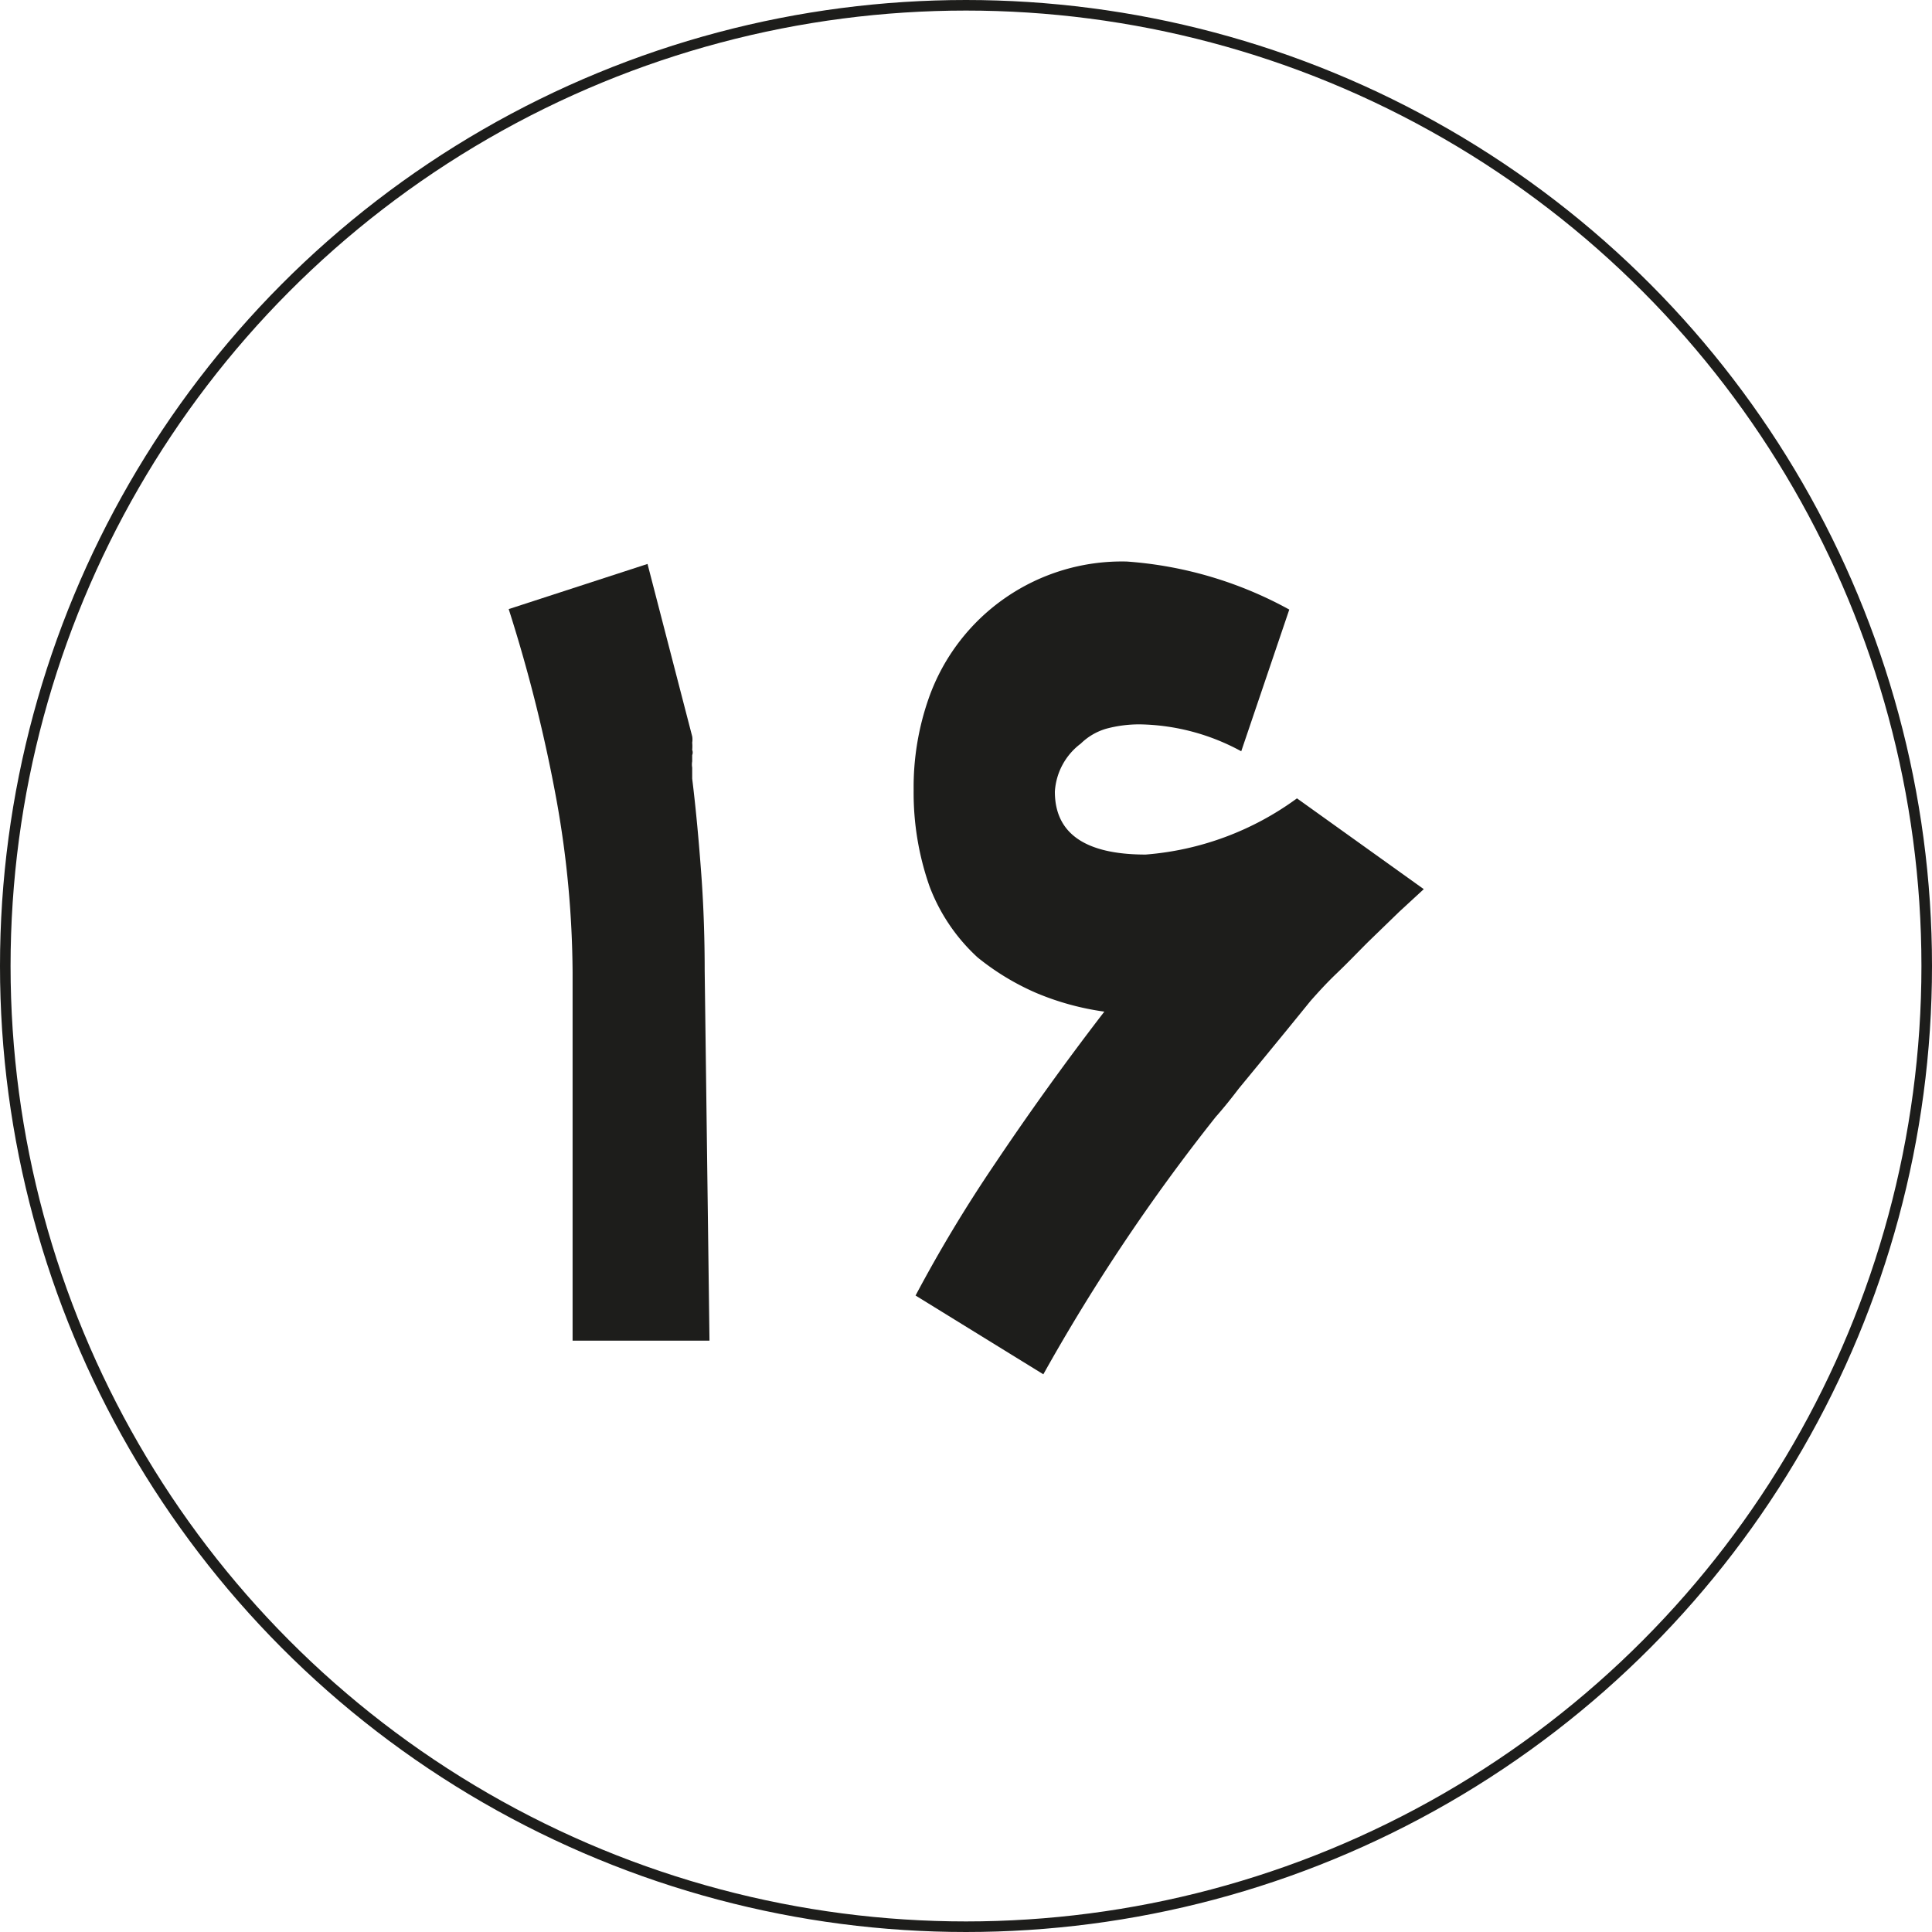
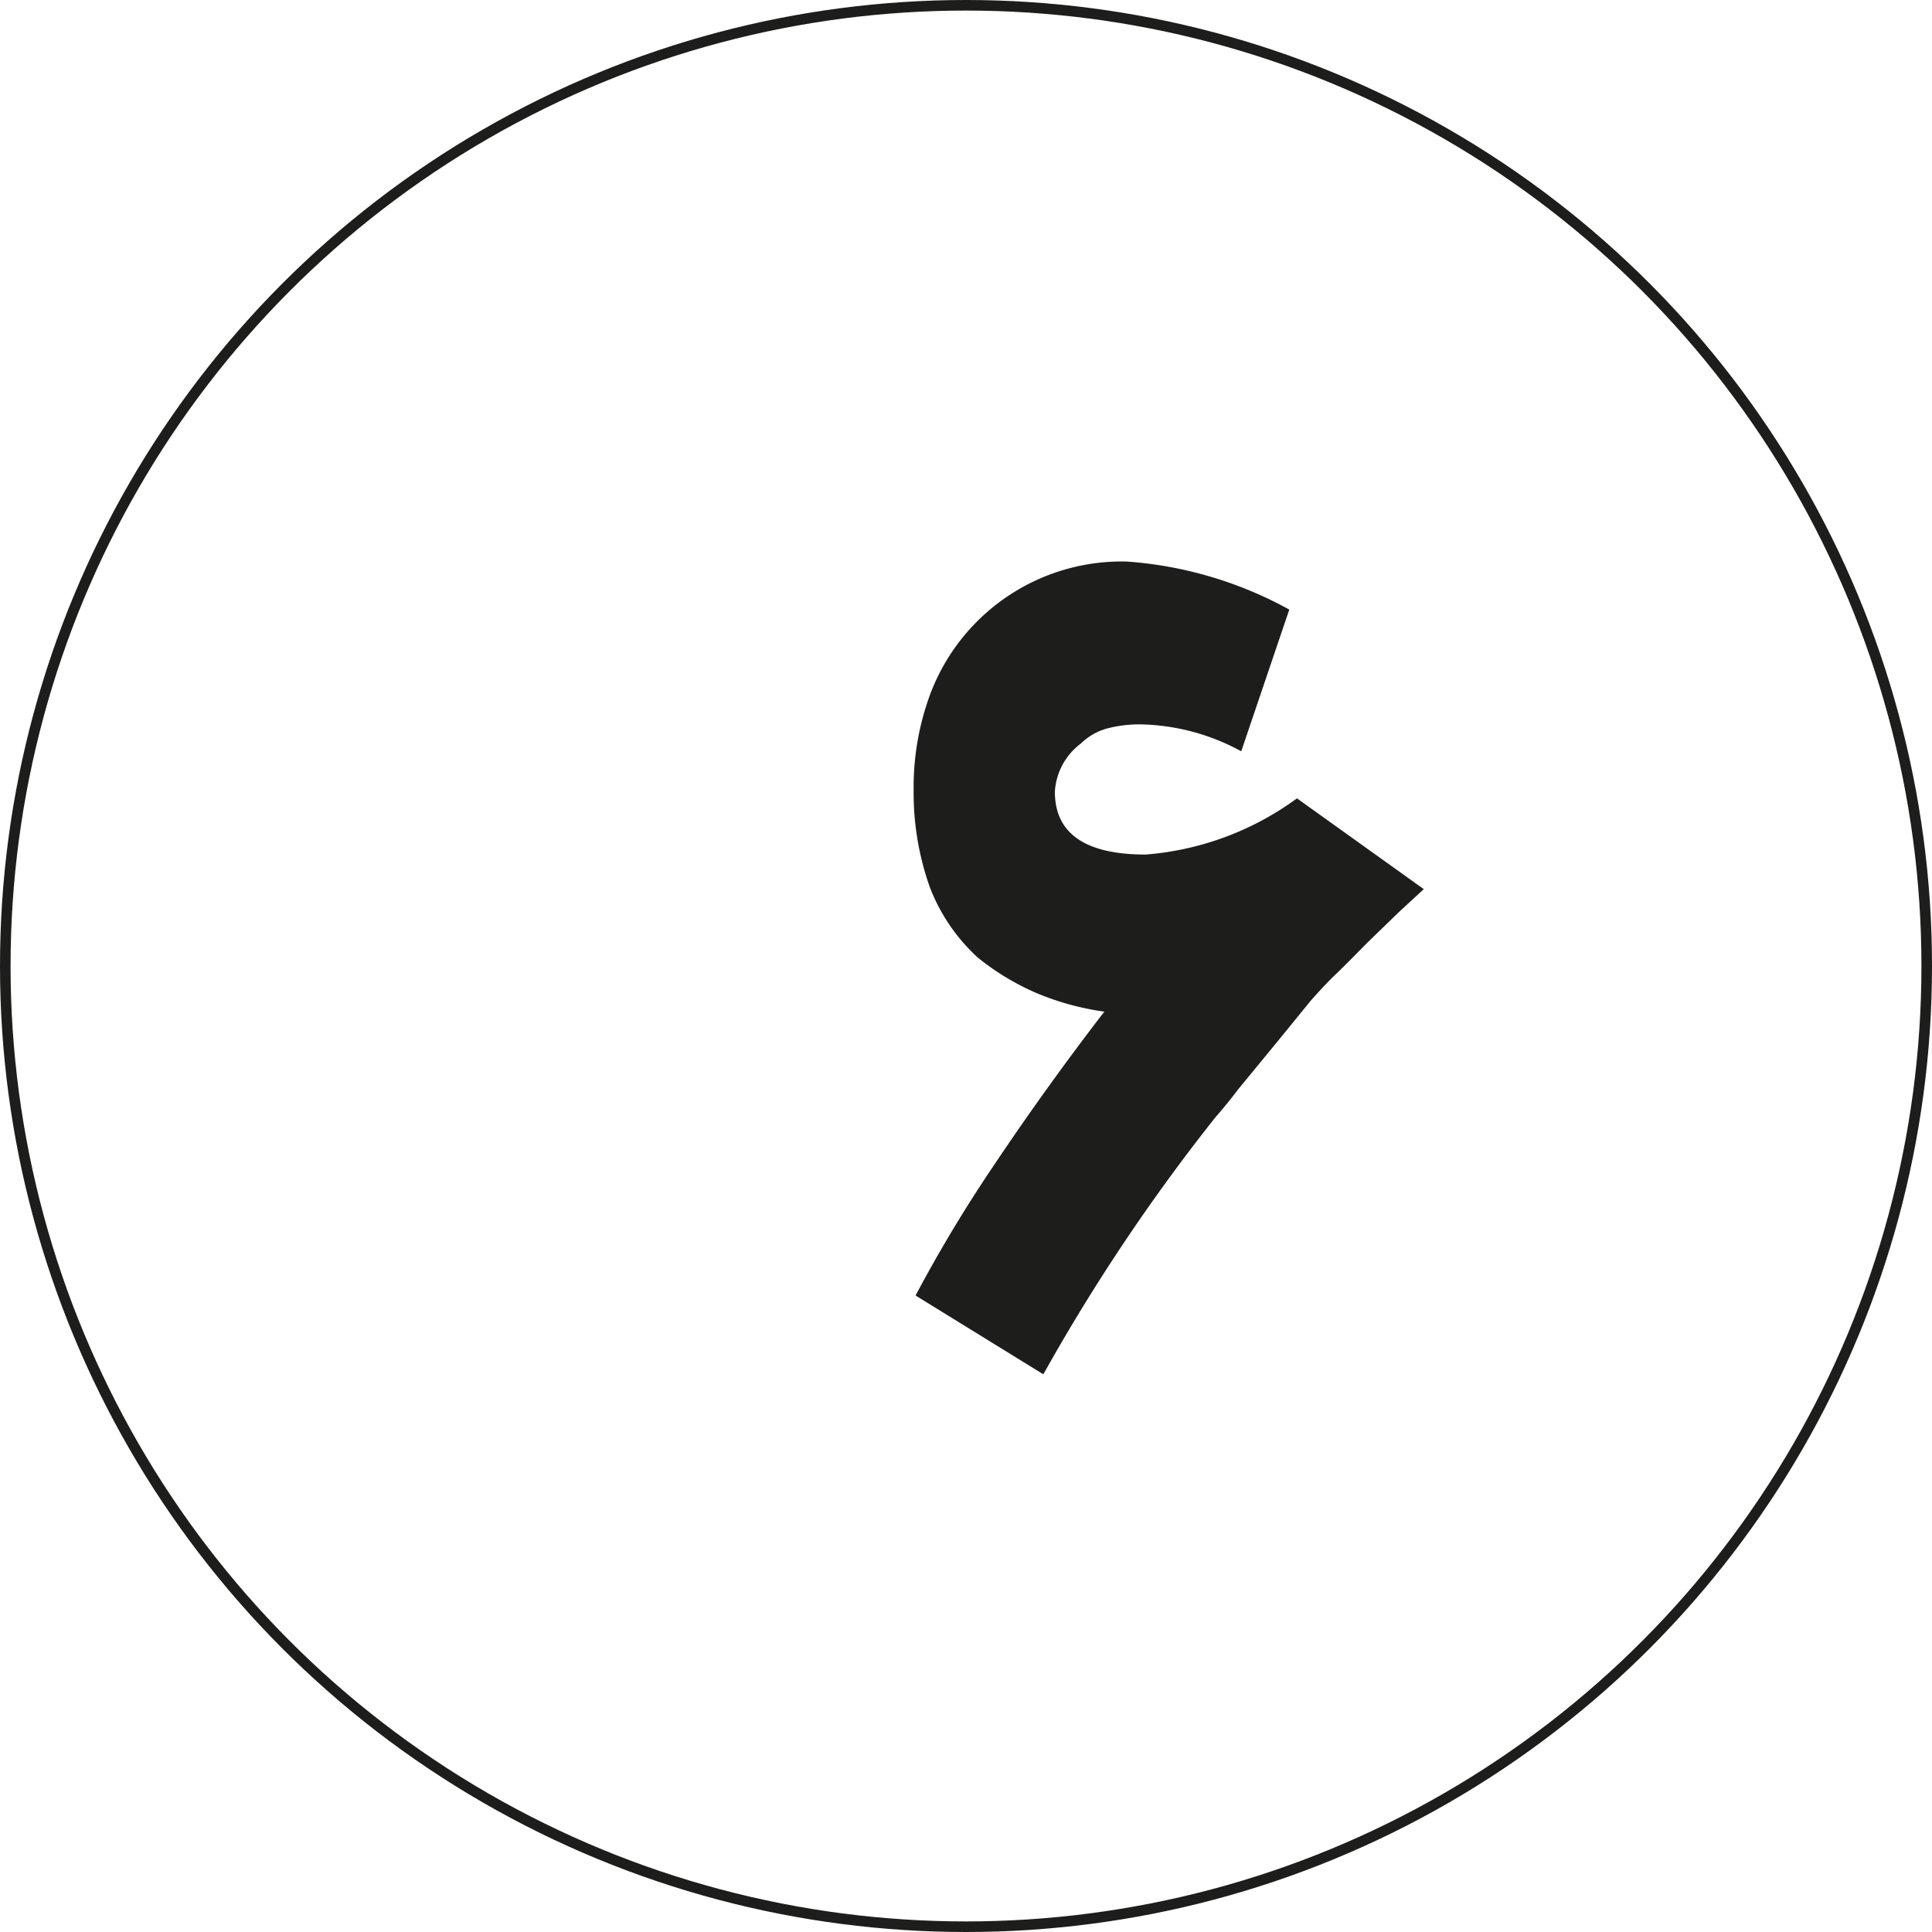
<svg xmlns="http://www.w3.org/2000/svg" viewBox="0 0 40.22 40.22">
  <defs>
    <style>.cls-1{fill:none;stroke:#1d1d1b;stroke-miterlimit:10;stroke-width:0.22px;}.cls-2{fill:#1d1d1b;}</style>
  </defs>
  <g id="Layer_2" data-name="Layer 2">
    <g id="Layer_1-2" data-name="Layer 1">
      <circle class="cls-1" cx="20.11" cy="20.11" r="20" />
-       <path class="cls-2" d="M14.77,27.91H11.92V20.24a20.77,20.77,0,0,0-.33-3.56,31.93,31.93,0,0,0-1-4l2.89-.94.93,3.59a.39.39,0,0,1,0,.13.77.77,0,0,1,0,.15.15.15,0,0,1,0,.11v.13a.38.38,0,0,0,0,.13V15.9l0,.14c0,.06,0,.11,0,.17.08.65.14,1.32.19,2s.07,1.37.07,2Z" />
      <path class="cls-2" d="M29.64,18.51l-.51.47-.65.63c-.22.22-.43.44-.65.65s-.4.41-.55.58v0l-.48.59-.5.61h0l-.51.62c-.16.21-.32.41-.48.59a39.93,39.93,0,0,0-3.59,5.36l-2.66-1.64a29.67,29.67,0,0,1,1.65-2.74c.67-1,1.44-2.08,2.28-3.17a5.63,5.63,0,0,1-1.42-.39,5.23,5.23,0,0,1-1.22-.74,3.85,3.85,0,0,1-1-1.48,5.87,5.87,0,0,1-.33-2,5.58,5.58,0,0,1,.32-1.93,4.26,4.26,0,0,1,4.12-2.83,8.22,8.22,0,0,1,3.38,1l-1,2.95a4.55,4.55,0,0,0-2.09-.56,2.63,2.63,0,0,0-.72.09,1.26,1.26,0,0,0-.53.31,1.35,1.35,0,0,0-.54,1c0,.87.63,1.31,1.89,1.31A6.14,6.14,0,0,0,27,16.62Z" />
    </g>
  </g>
</svg>